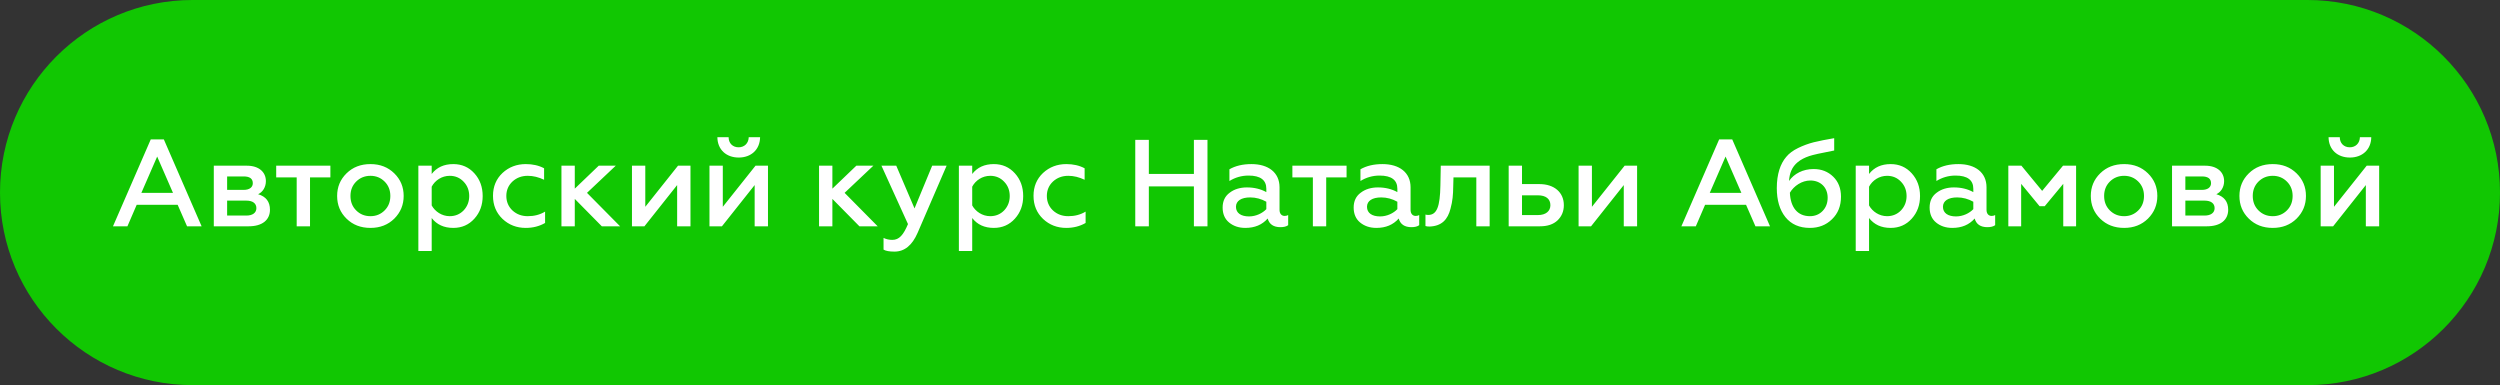
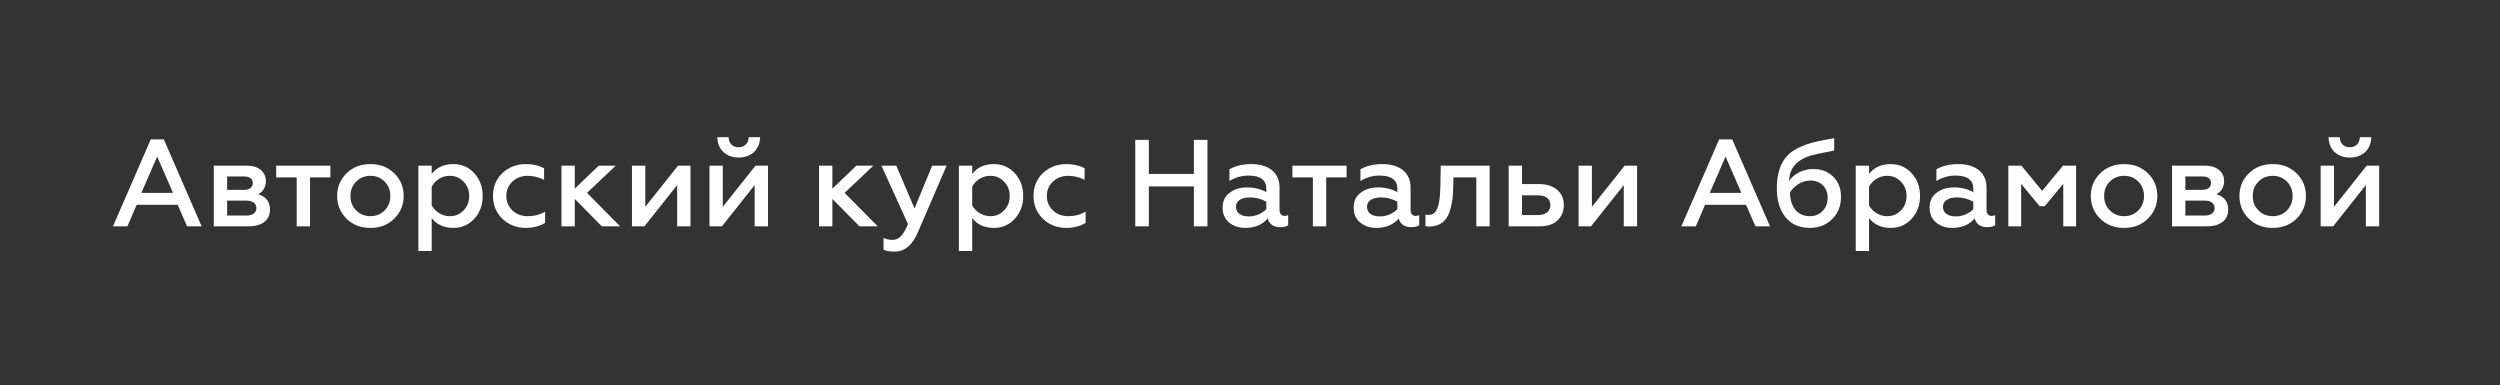
<svg xmlns="http://www.w3.org/2000/svg" width="3038" height="468" viewBox="0 0 3038 468" fill="none">
  <rect x="0" y="0" width="3038" height="468" fill="#333333" stroke="none" />
-   <path d="M0 234C0 104.765 104.765 0 234 0H2804C2933.23 0 3038 104.765 3038 234V234C3038 363.235 2933.23 468 2804 468H234C104.765 468 0 363.235 0 234V234Z" fill="#11C702" />
  <path d="M154.85 275H137.3L183.2 169.4H199.1L245 275H227.3L215.9 248.9H166.1L154.85 275ZM191 190.25L171.8 234.35H210.2L191 190.25ZM302.258 275H259.808V201.35H300.008C314.858 201.35 323.108 209.3 323.108 220.1C323.108 227.45 319.208 233.45 313.658 236C323.258 238.85 328.058 245.15 328.058 254.9C328.058 267.35 318.608 275 302.258 275ZM276.008 243.8V261.95H299.408C307.058 261.95 311.558 258.5 311.558 252.95C311.558 247.1 307.058 243.8 299.408 243.8H276.008ZM276.008 214.4V230.75H296.108C303.158 230.75 307.208 227.6 307.208 222.65C307.208 217.1 303.458 214.4 296.108 214.4H276.008ZM376.733 275H360.533V215.6H335.633V201.35H401.483V215.6H376.733V275ZM450.185 262.7C457.085 262.7 462.785 260.3 467.435 255.65C472.085 251 474.335 245.15 474.335 238.1C474.335 231.2 472.085 225.35 467.435 220.7C462.785 216.05 457.085 213.65 450.185 213.65C443.285 213.65 437.435 216.05 432.785 220.7C428.135 225.35 425.885 231.2 425.885 238.1C425.885 245.15 428.135 251 432.785 255.65C437.435 260.3 443.135 262.7 450.185 262.7ZM450.185 276.95C438.335 276.95 428.735 273.2 421.085 265.7C413.435 258.2 409.685 249.05 409.685 238.1C409.685 227.3 413.435 218.15 421.085 210.65C428.735 203.15 438.335 199.4 450.185 199.4C461.885 199.4 471.485 203.15 479.135 210.65C486.785 218.15 490.535 227.3 490.535 238.1C490.535 248.9 486.785 258.05 479.135 265.7C471.485 273.2 461.885 276.95 450.185 276.95ZM550.842 199.4C561.192 199.4 569.742 203.15 576.492 210.65C583.242 218.15 586.542 227.3 586.542 238.25C586.542 249.05 583.242 258.2 576.492 265.7C569.742 273.2 561.192 276.95 550.842 276.95C539.442 276.95 530.742 272.9 524.592 264.95V305H508.392V201.35H524.592V211.4C530.742 203.45 539.442 199.4 550.842 199.4ZM546.492 213.65C536.892 213.65 528.642 219.2 524.592 226.85V249.65C528.642 257 536.892 262.7 546.492 262.7C553.242 262.7 558.942 260.3 563.442 255.65C567.942 250.85 570.192 245 570.192 238.25C570.192 231.35 567.942 225.5 563.442 220.85C558.942 216.05 553.242 213.65 546.492 213.65ZM638.839 276.95C627.889 276.95 618.439 273.35 610.639 266C602.989 258.65 599.089 249.35 599.089 237.95C599.089 226.7 602.989 217.4 610.639 210.2C618.439 203 627.889 199.4 638.989 199.4C647.239 199.4 654.739 201.05 661.189 204.5V218.45C654.589 215.3 647.989 213.65 641.389 213.65C634.039 213.65 627.889 215.9 622.789 220.55C617.839 225.2 615.289 231.05 615.289 238.1C615.289 245.15 617.839 251.15 622.789 255.8C627.889 260.45 634.039 262.7 641.389 262.7C649.189 262.7 656.239 260.9 662.389 257.15V270.95C655.339 275 647.539 276.95 638.839 276.95ZM698.469 275H682.269V201.35H698.469V229.25L727.569 201.35H748.269L713.319 234.35L753.519 275H731.319L698.469 241.7V275ZM783.112 275H767.962V201.35H784.162V251.3L823.912 201.35H839.062V275H822.862V224.9L783.112 275ZM877.302 275H862.152V201.35H878.352V251.3L918.102 201.35H933.252V275H917.052V224.9L877.302 275ZM897.702 191.45C882.552 191.45 871.902 181.85 871.752 166.7H885.402C885.402 173.9 890.202 179 897.552 179C904.752 179 909.702 173.9 909.852 166.7H923.652C923.502 181.85 912.702 191.45 897.702 191.45ZM1011.51 275H995.306V201.35H1011.51V229.25L1040.61 201.35H1061.31L1026.36 234.35L1066.56 275H1044.36L1011.51 241.7V275ZM1087.03 305.75C1080.88 305.75 1076.53 305 1073.68 303.35V289.1C1076.98 290.75 1080.58 291.5 1084.33 291.5C1092.73 291.5 1097.83 285.5 1103.38 272.3L1071.13 201.35H1089.13L1111.33 253.25L1132.78 201.35H1150.33L1115.08 282.95C1108.48 298.1 1099.18 305.75 1087.03 305.75ZM1207.68 199.4C1218.03 199.4 1226.58 203.15 1233.33 210.65C1240.08 218.15 1243.38 227.3 1243.38 238.25C1243.38 249.05 1240.08 258.2 1233.33 265.7C1226.58 273.2 1218.03 276.95 1207.68 276.95C1196.28 276.95 1187.58 272.9 1181.43 264.95V305H1165.23V201.35H1181.43V211.4C1187.58 203.45 1196.28 199.4 1207.68 199.4ZM1203.33 213.65C1193.73 213.65 1185.48 219.2 1181.43 226.85V249.65C1185.48 257 1193.73 262.7 1203.33 262.7C1210.08 262.7 1215.78 260.3 1220.28 255.65C1224.78 250.85 1227.03 245 1227.03 238.25C1227.03 231.35 1224.78 225.5 1220.28 220.85C1215.78 216.05 1210.08 213.65 1203.33 213.65ZM1295.68 276.95C1284.73 276.95 1275.28 273.35 1267.48 266C1259.83 258.65 1255.93 249.35 1255.93 237.95C1255.93 226.7 1259.83 217.4 1267.48 210.2C1275.28 203 1284.73 199.4 1295.83 199.4C1304.08 199.4 1311.58 201.05 1318.03 204.5V218.45C1311.43 215.3 1304.83 213.65 1298.23 213.65C1290.88 213.65 1284.73 215.9 1279.63 220.55C1274.68 225.2 1272.13 231.05 1272.13 238.1C1272.13 245.15 1274.68 251.15 1279.63 255.8C1284.73 260.45 1290.88 262.7 1298.23 262.7C1306.03 262.7 1313.08 260.9 1319.23 257.15V270.95C1312.18 275 1304.38 276.95 1295.68 276.95ZM1396.07 275H1379.57V170H1396.07V211.4H1450.82V170H1467.32V275H1450.82V226.55H1396.07V275ZM1561.04 262.4C1562.69 262.4 1564.04 262.1 1565.39 261.35V273.65C1563.14 275.3 1559.99 276.05 1555.94 276.05C1547.69 276.05 1542.44 272.6 1540.49 265.55C1533.74 273.2 1524.74 276.95 1513.34 276.95C1505.39 276.95 1498.79 274.7 1493.54 270.35C1488.29 266 1485.74 259.85 1485.74 252.2C1485.74 244.4 1488.59 238.4 1494.29 234.2C1499.99 229.85 1507.04 227.75 1515.29 227.75C1524.14 227.75 1532.09 229.7 1538.84 233.45V229.4C1538.84 218.75 1531.64 213.35 1517.24 213.35C1508.84 213.35 1501.04 215.6 1493.99 219.95V205.7C1501.34 201.5 1510.19 199.4 1520.84 199.4C1541.24 199.4 1554.89 209.6 1554.89 227.6V255.05C1554.89 259.7 1557.44 262.4 1561.04 262.4ZM1538.84 254.15V245.15C1532.69 241.7 1526.09 239.9 1519.19 239.9C1508.39 239.9 1501.94 244.1 1501.94 251.3C1501.94 259.1 1508.39 263 1517.84 263C1526.24 263 1534.19 259.1 1538.84 254.15ZM1611.6 275H1595.4V215.6H1570.5V201.35H1636.35V215.6H1611.6V275ZM1720.27 262.4C1721.92 262.4 1723.27 262.1 1724.62 261.35V273.65C1722.37 275.3 1719.22 276.05 1715.17 276.05C1706.92 276.05 1701.67 272.6 1699.72 265.55C1692.97 273.2 1683.97 276.95 1672.57 276.95C1664.62 276.95 1658.02 274.7 1652.77 270.35C1647.52 266 1644.97 259.85 1644.97 252.2C1644.97 244.4 1647.82 238.4 1653.52 234.2C1659.22 229.85 1666.27 227.75 1674.52 227.75C1683.37 227.75 1691.32 229.7 1698.07 233.45V229.4C1698.07 218.75 1690.87 213.35 1676.47 213.35C1668.07 213.35 1660.27 215.6 1653.22 219.95V205.7C1660.57 201.5 1669.42 199.4 1680.07 199.4C1700.47 199.4 1714.12 209.6 1714.12 227.6V255.05C1714.12 259.7 1716.67 262.4 1720.27 262.4ZM1698.07 254.15V245.15C1691.92 241.7 1685.32 239.9 1678.42 239.9C1667.62 239.9 1661.17 244.1 1661.17 251.3C1661.17 259.1 1667.62 263 1677.07 263C1685.47 263 1693.42 259.1 1698.07 254.15ZM1794.02 215.6H1766.27L1765.97 226.25C1765.82 237.05 1765.22 244.1 1762.67 253.55C1759.37 266.6 1752.17 274.7 1737.32 275.3C1735.37 275.3 1733.72 275.15 1732.22 274.7V260.75C1733.27 261.05 1734.47 261.2 1735.52 261.2C1746.17 261.2 1749.92 251 1750.37 225.35L1750.82 201.35H1810.22V275H1794.02V215.6ZM1871.44 275H1833.34V201.35H1849.54V223.7H1870.69C1888.69 223.7 1900.39 233.75 1900.39 249.35C1900.39 256.7 1897.84 262.85 1892.74 267.8C1887.64 272.6 1880.59 275 1871.44 275ZM1849.54 237.35V261.35H1868.89C1878.34 261.35 1884.04 256.7 1884.04 249.35C1884.04 241.7 1878.49 237.35 1868.89 237.35H1849.54ZM1933.45 275H1918.3V201.35H1934.5V251.3L1974.25 201.35H1989.4V275H1973.2V224.9L1933.45 275ZM2060.76 275H2043.21L2089.11 169.4H2105.01L2150.91 275H2133.21L2121.81 248.9H2072.01L2060.76 275ZM2096.91 190.25L2077.71 234.35H2116.11L2096.91 190.25ZM2199.37 276.95C2186.62 276.95 2176.72 272.6 2169.67 263.9C2162.62 255.05 2159.17 243.35 2159.17 228.5C2159.17 211.55 2163.52 198.95 2170.57 190.7C2174.02 186.5 2178.82 182.9 2184.97 179.9C2191.12 176.9 2197.57 174.5 2204.17 172.85C2210.92 171.2 2219.17 169.55 2228.92 167.9V182.9C2213.17 185.9 2202.97 188.15 2198.62 189.65C2187.52 193.4 2180.17 199.25 2176.72 207.5C2175.22 210.95 2174.32 215.15 2174.02 219.95C2180.17 210.95 2191.12 205.4 2203.87 205.4C2213.47 205.4 2221.42 208.55 2227.72 214.7C2234.02 220.85 2237.17 228.95 2237.17 239C2237.17 250.25 2233.57 259.4 2226.22 266.45C2219.02 273.5 2210.02 276.95 2199.37 276.95ZM2199.37 262.7C2205.52 262.7 2210.77 260.6 2214.82 256.4C2218.87 252.2 2220.97 246.8 2220.97 240.2C2220.97 227.6 2212.12 219.35 2199.97 219.35C2189.62 219.35 2179.87 225.95 2175.07 234.2C2175.82 252.2 2184.52 262.7 2199.37 262.7ZM2297.52 199.4C2307.87 199.4 2316.42 203.15 2323.17 210.65C2329.92 218.15 2333.22 227.3 2333.22 238.25C2333.22 249.05 2329.92 258.2 2323.17 265.7C2316.42 273.2 2307.87 276.95 2297.52 276.95C2286.12 276.95 2277.42 272.9 2271.27 264.95V305H2255.07V201.35H2271.27V211.4C2277.42 203.45 2286.12 199.4 2297.52 199.4ZM2293.17 213.65C2283.57 213.65 2275.32 219.2 2271.27 226.85V249.65C2275.32 257 2283.57 262.7 2293.17 262.7C2299.92 262.7 2305.62 260.3 2310.12 255.65C2314.62 250.85 2316.87 245 2316.87 238.25C2316.87 231.35 2314.62 225.5 2310.12 220.85C2305.62 216.05 2299.92 213.65 2293.17 213.65ZM2420.17 262.4C2421.82 262.4 2423.17 262.1 2424.52 261.35V273.65C2422.27 275.3 2419.12 276.05 2415.07 276.05C2406.82 276.05 2401.57 272.6 2399.62 265.55C2392.87 273.2 2383.87 276.95 2372.47 276.95C2364.52 276.95 2357.92 274.7 2352.67 270.35C2347.42 266 2344.87 259.85 2344.87 252.2C2344.87 244.4 2347.72 238.4 2353.42 234.2C2359.12 229.85 2366.17 227.75 2374.42 227.75C2383.27 227.75 2391.22 229.7 2397.97 233.45V229.4C2397.97 218.75 2390.77 213.35 2376.37 213.35C2367.97 213.35 2360.17 215.6 2353.12 219.95V205.7C2360.47 201.5 2369.32 199.4 2379.97 199.4C2400.37 199.4 2414.02 209.6 2414.02 227.6V255.05C2414.02 259.7 2416.57 262.4 2420.17 262.4ZM2397.97 254.15V245.15C2391.82 241.7 2385.22 239.9 2378.32 239.9C2367.52 239.9 2361.07 244.1 2361.07 251.3C2361.07 259.1 2367.52 263 2376.97 263C2385.37 263 2393.32 259.1 2397.97 254.15ZM2456.12 275H2440.52V201.35H2456.42L2481.62 231.95L2506.97 201.35H2522.87V275H2507.27V223.4L2484.77 250.55H2478.47L2456.12 223.4V275ZM2581.24 262.7C2588.14 262.7 2593.84 260.3 2598.49 255.65C2603.14 251 2605.39 245.15 2605.39 238.1C2605.39 231.2 2603.14 225.35 2598.49 220.7C2593.84 216.05 2588.14 213.65 2581.24 213.65C2574.34 213.65 2568.49 216.05 2563.84 220.7C2559.19 225.35 2556.94 231.2 2556.94 238.1C2556.94 245.15 2559.19 251 2563.84 255.65C2568.49 260.3 2574.19 262.7 2581.24 262.7ZM2581.24 276.95C2569.39 276.95 2559.79 273.2 2552.14 265.7C2544.49 258.2 2540.74 249.05 2540.74 238.1C2540.74 227.3 2544.49 218.15 2552.14 210.65C2559.79 203.15 2569.39 199.4 2581.24 199.4C2592.94 199.4 2602.54 203.15 2610.19 210.65C2617.84 218.15 2621.59 227.3 2621.59 238.1C2621.59 248.9 2617.84 258.05 2610.19 265.7C2602.54 273.2 2592.94 276.95 2581.24 276.95ZM2681.9 275H2639.45V201.35H2679.65C2694.5 201.35 2702.75 209.3 2702.75 220.1C2702.75 227.45 2698.85 233.45 2693.3 236C2702.9 238.85 2707.7 245.15 2707.7 254.9C2707.7 267.35 2698.25 275 2681.9 275ZM2655.65 243.8V261.95H2679.05C2686.7 261.95 2691.2 258.5 2691.2 252.95C2691.2 247.1 2686.7 243.8 2679.05 243.8H2655.65ZM2655.65 214.4V230.75H2675.75C2682.8 230.75 2686.85 227.6 2686.85 222.65C2686.85 217.1 2683.1 214.4 2675.75 214.4H2655.65ZM2761.85 262.7C2768.75 262.7 2774.45 260.3 2779.1 255.65C2783.75 251 2786 245.15 2786 238.1C2786 231.2 2783.75 225.35 2779.1 220.7C2774.45 216.05 2768.75 213.65 2761.85 213.65C2754.95 213.65 2749.1 216.05 2744.45 220.7C2739.8 225.35 2737.55 231.2 2737.55 238.1C2737.55 245.15 2739.8 251 2744.45 255.65C2749.1 260.3 2754.8 262.7 2761.85 262.7ZM2761.85 276.95C2750 276.95 2740.4 273.2 2732.75 265.7C2725.1 258.2 2721.35 249.05 2721.35 238.1C2721.35 227.3 2725.1 218.15 2732.75 210.65C2740.4 203.15 2750 199.4 2761.85 199.4C2773.55 199.4 2783.15 203.15 2790.8 210.65C2798.45 218.15 2802.2 227.3 2802.2 238.1C2802.2 248.9 2798.45 258.05 2790.8 265.7C2783.15 273.2 2773.55 276.95 2761.85 276.95ZM2835.21 275H2820.06V201.35H2836.26V251.3L2876.01 201.35H2891.16V275H2874.96V224.9L2835.21 275ZM2855.61 191.45C2840.46 191.45 2829.81 181.85 2829.66 166.7H2843.31C2843.31 173.9 2848.11 179 2855.46 179C2862.66 179 2867.61 173.9 2867.76 166.7H2881.56C2881.41 181.85 2870.61 191.45 2855.61 191.45Z" fill="white" />
</svg>